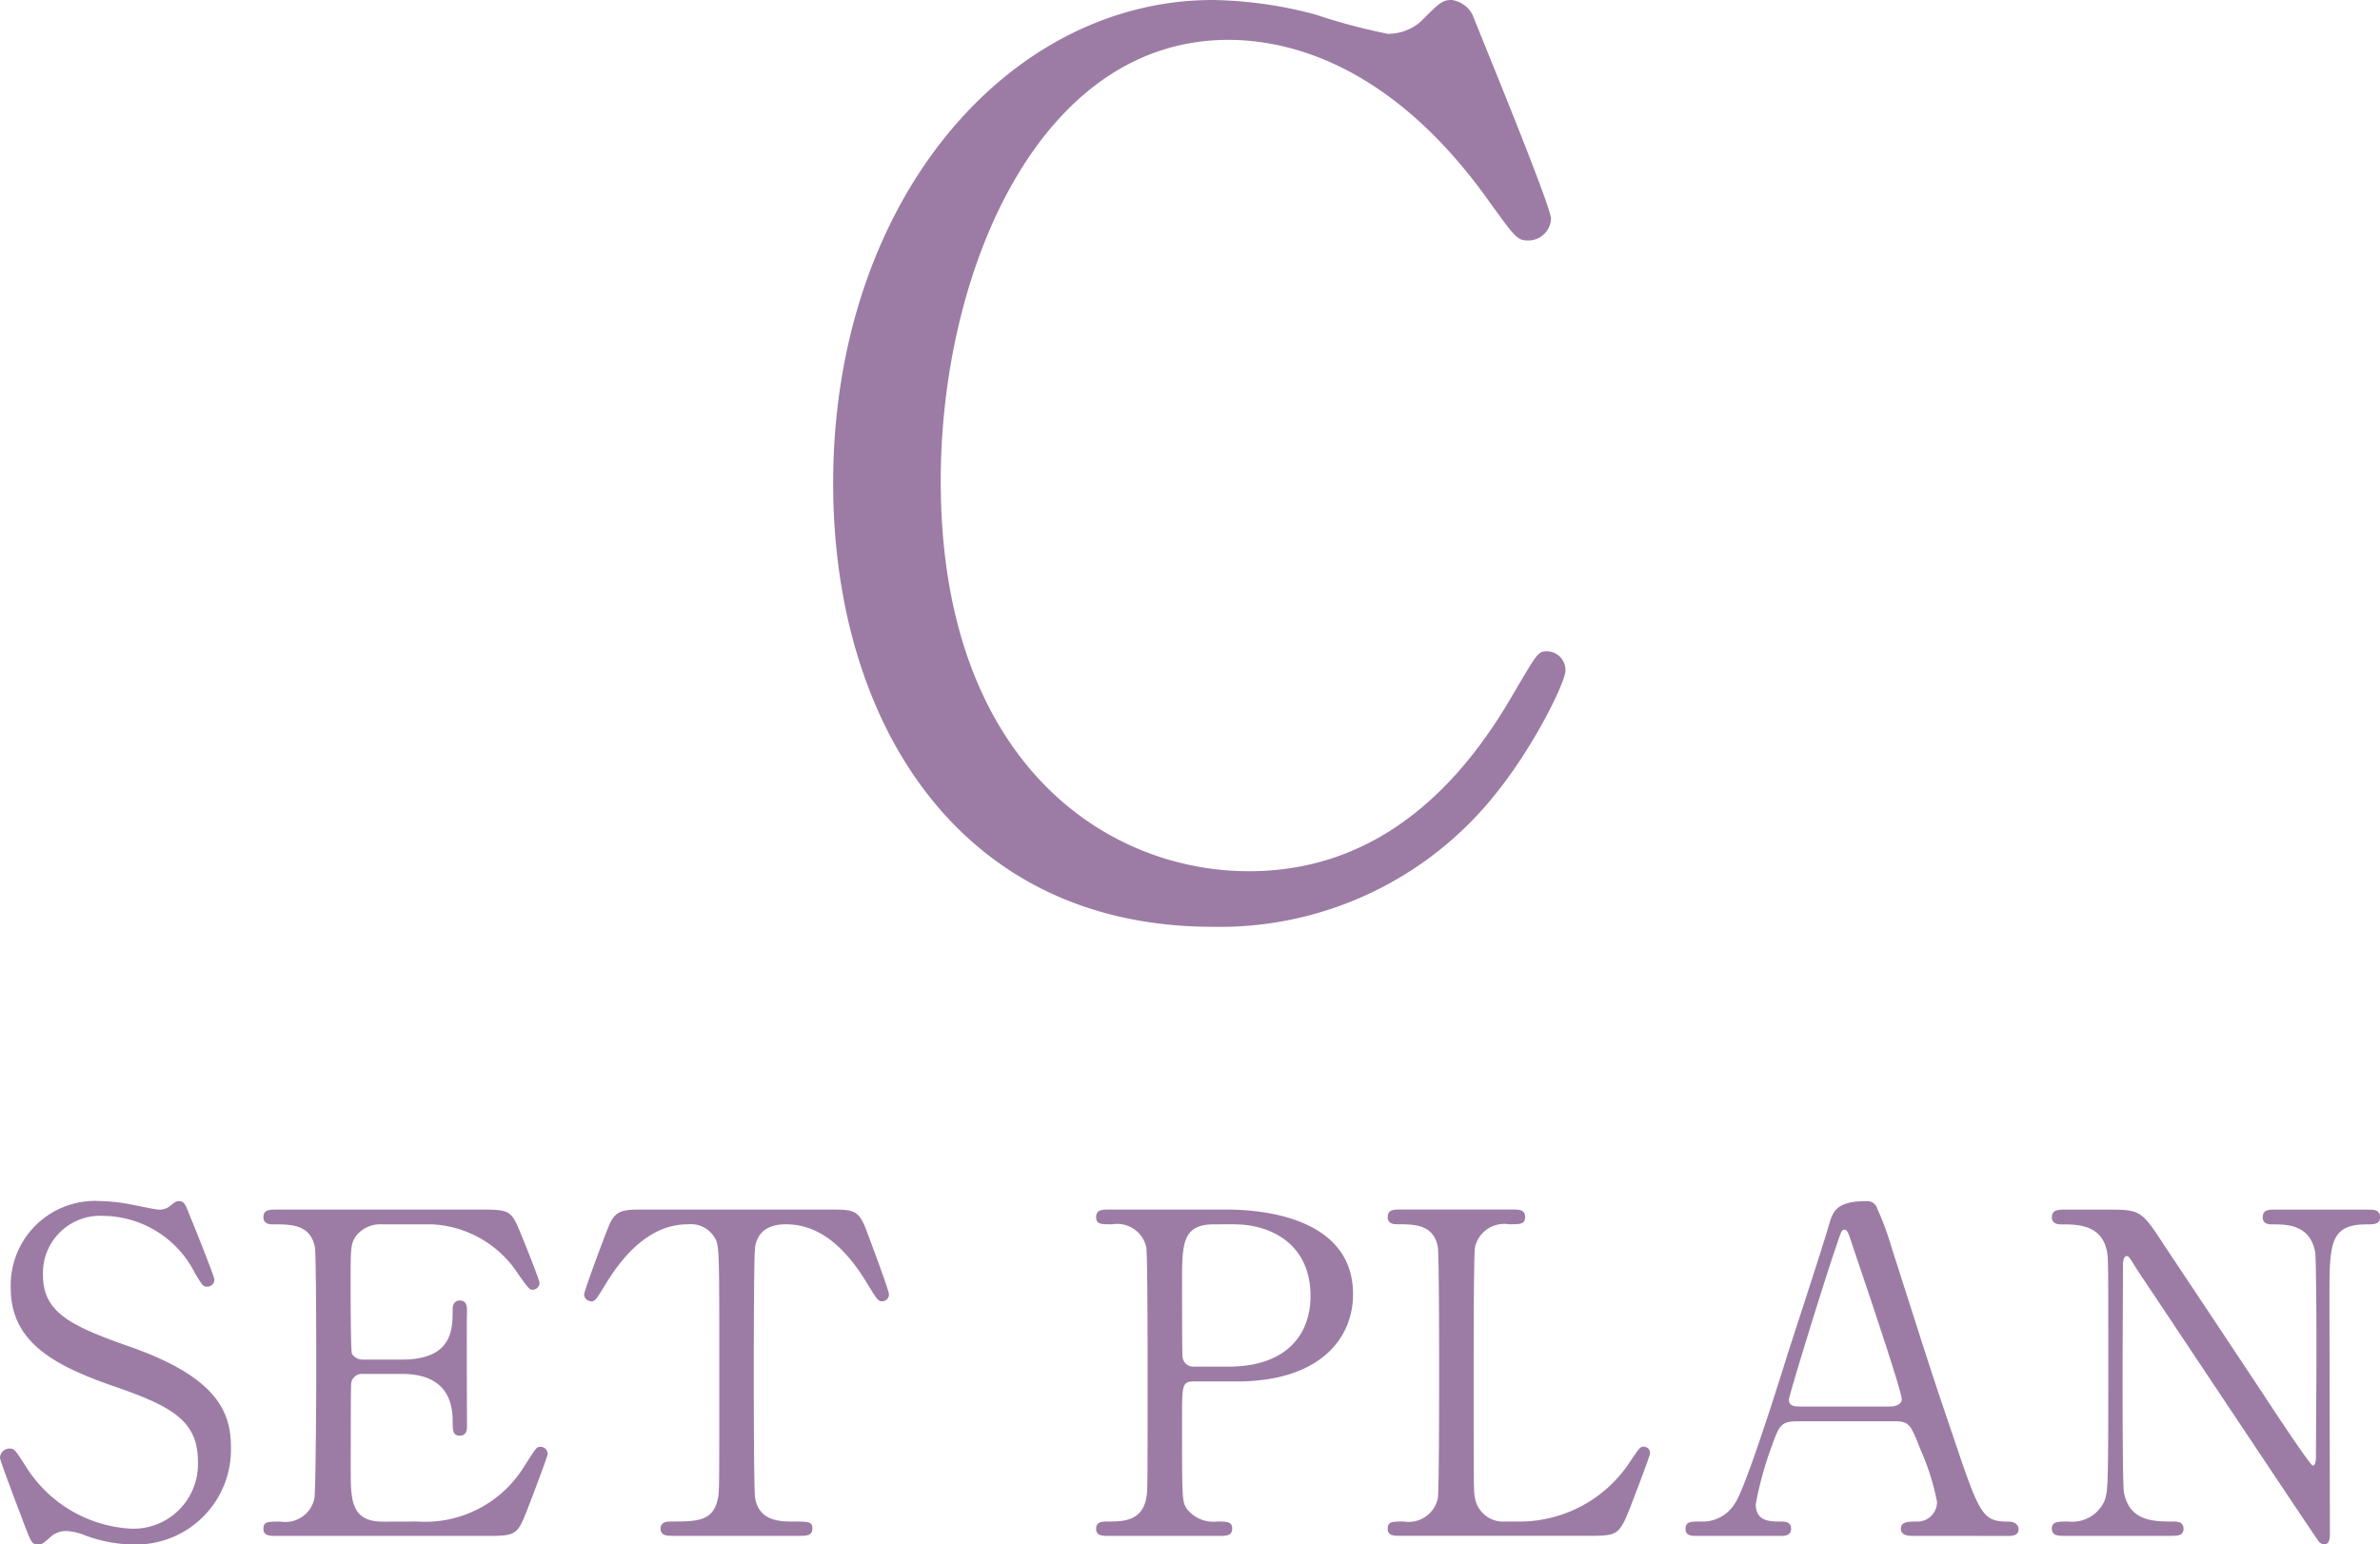
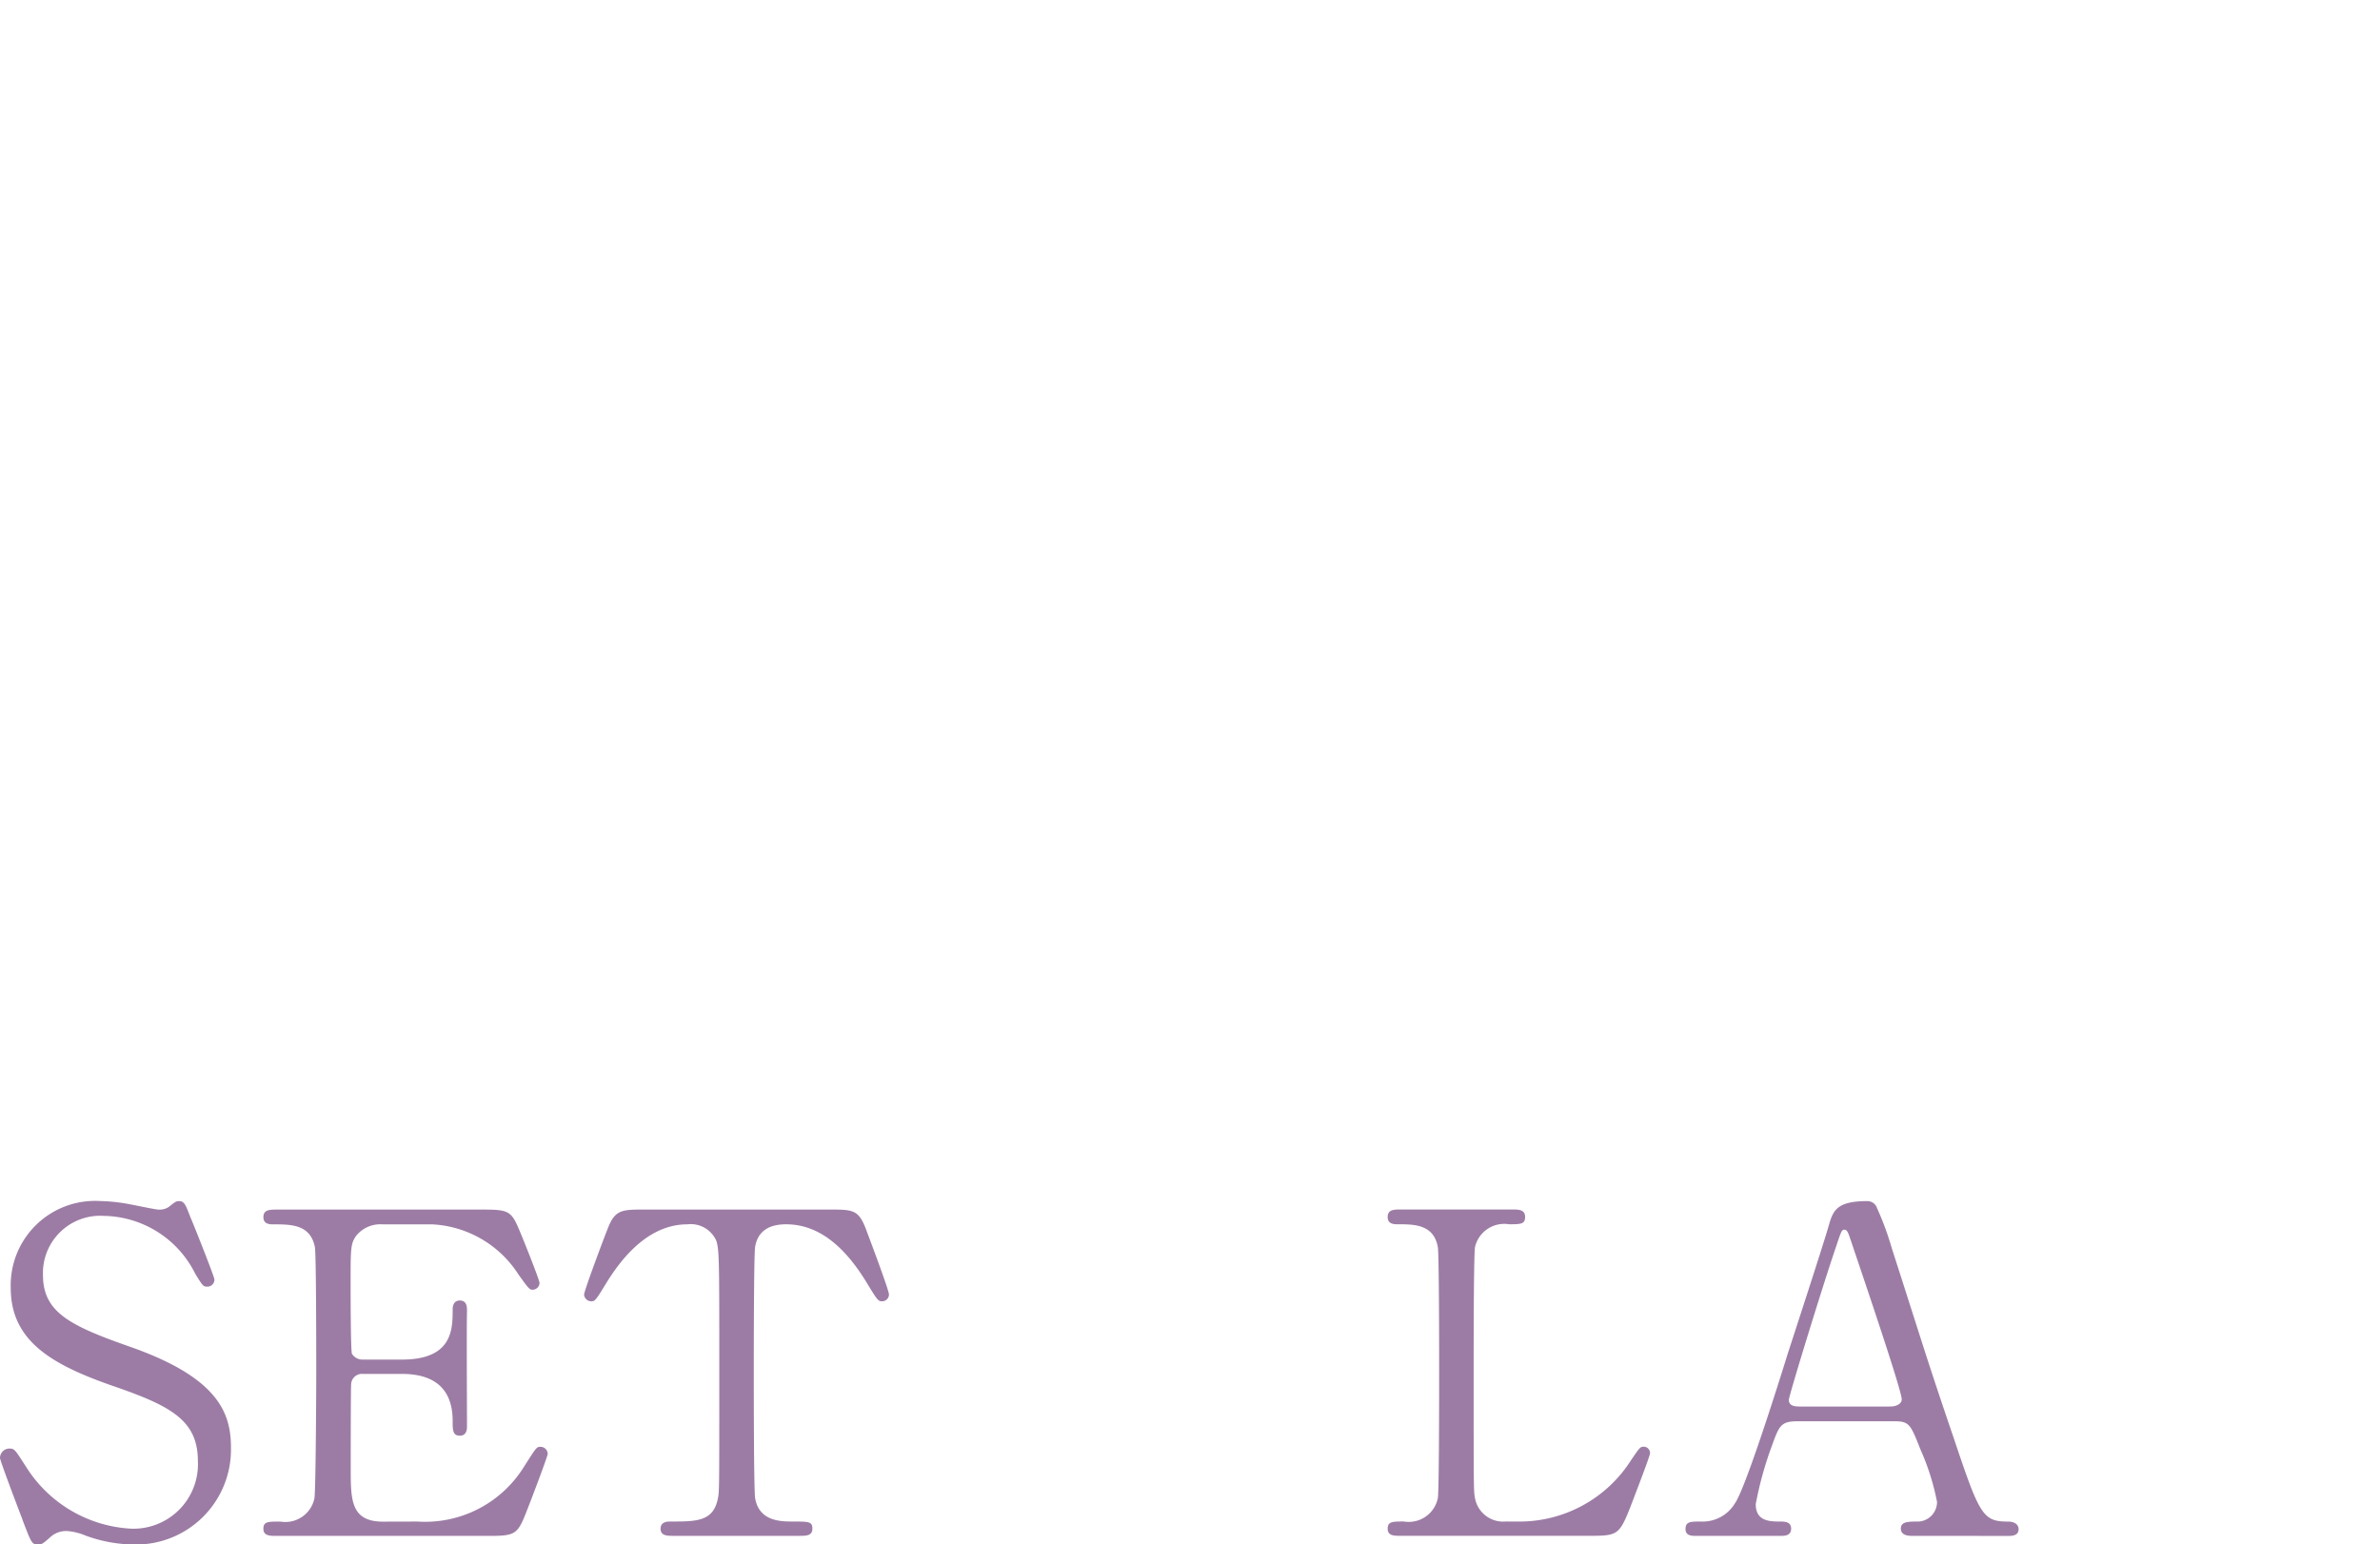
<svg xmlns="http://www.w3.org/2000/svg" width="130.29" height="84.552" viewBox="0 0 130.29 84.552">
  <defs>
    <clipPath id="clip-path">
      <rect id="長方形_1267" data-name="長方形 1267" width="130.29" height="84.552" fill="#9c7ca5" />
    </clipPath>
  </defs>
  <g id="グループ_1269" data-name="グループ 1269" transform="translate(0 0)">
    <g id="グループ_1268" data-name="グループ 1268" transform="translate(0 0)" clip-path="url(#clip-path)">
-       <path id="パス_5598" data-name="パス 5598" d="M72.228.794c0,.066,4.3,10.452,4.3,11.18a1.241,1.241,0,0,1-1.258,1.191c-.6,0-.726-.2-2.116-2.117-5.624-7.938-11.512-8.865-14.29-8.865-10.386,0-15.745,12.7-15.745,24.146,0,15.349,9,21.369,16.87,21.369,4.63,0,9.922-1.985,14.289-9.394,1.52-2.58,1.52-2.647,2.051-2.647a1.032,1.032,0,0,1,.991,1.058c0,.6-1.653,4.037-3.771,6.682a19.29,19.29,0,0,1-15.545,7.344c-13.96,0-20.774-11.312-20.774-24.28C37.233,10.982,46.825,0,58.007,0a22.935,22.935,0,0,1,5.622.794A32.173,32.173,0,0,0,67.6,1.852a2.729,2.729,0,0,0,1.786-.662C70.442.132,70.575,0,71.1,0a1.518,1.518,0,0,1,1.125.794" transform="translate(8.38 0)" fill="#9c7ca5" />
      <path id="パス_5599" data-name="パス 5599" d="M1.226,71.1C1.054,70.658,0,67.888,0,67.741a.519.519,0,0,1,.539-.515c.27,0,.319.122.908,1.03a7.239,7.239,0,0,0,5.759,3.357,3.532,3.532,0,0,0,3.627-3.7c0-2.23-1.471-3.014-4.583-4.092C2.843,62.645.588,61.346.588,58.43a4.619,4.619,0,0,1,4.9-4.755,9.654,9.654,0,0,1,1.74.2c.271.049,1.3.27,1.471.27a.932.932,0,0,0,.539-.147c.343-.27.392-.319.564-.319.294,0,.368.221.613.858.173.392,1.323,3.284,1.323,3.431a.385.385,0,0,1-.417.392c-.2,0-.245-.074-.636-.711a5.682,5.682,0,0,0-5-3.162,3.135,3.135,0,0,0-3.333,3.235c0,2.034,1.47,2.769,4.68,3.9,4.951,1.716,5.612,3.676,5.612,5.563a5.2,5.2,0,0,1-5.318,5.294,7.884,7.884,0,0,1-2.646-.49,3.2,3.2,0,0,0-.979-.245,1.267,1.267,0,0,0-.932.319c-.417.368-.466.417-.711.417-.319,0-.368-.147-.833-1.372" transform="translate(0 12.081)" fill="#9c7ca5" />
      <path id="パス_5600" data-name="パス 5600" d="M20.2,71.136A6.37,6.37,0,0,0,26.058,68.1c.613-.957.662-1.055.858-1.055a.391.391,0,0,1,.417.392c0,.124-.882,2.451-1.029,2.819-.614,1.593-.637,1.666-2.231,1.666H12.53c-.417,0-.76,0-.76-.392s.245-.392.932-.392a1.625,1.625,0,0,0,1.862-1.274c.074-.417.1-6.053.1-6.765,0-.98,0-6.542-.074-6.984-.245-1.25-1.3-1.25-2.279-1.25-.172,0-.54,0-.54-.392,0-.417.343-.417.76-.417H23.7c1.52,0,1.643.049,2.133,1.25.147.343,1.054,2.6,1.054,2.77a.382.382,0,0,1-.392.368c-.147,0-.2-.049-.76-.833a5.964,5.964,0,0,0-4.706-2.745h-2.72a1.7,1.7,0,0,0-1.47.637c-.294.441-.294.662-.294,2.6,0,.319,0,3.651.072,3.848a.68.68,0,0,0,.589.317h2.155c2.77,0,2.77-1.666,2.77-2.744,0-.074,0-.49.392-.49.417,0,.393.417.393.613-.026.907,0,5.294,0,6.274,0,.123,0,.515-.393.515s-.392-.319-.392-.809c0-2.083-1.4-2.574-2.77-2.574H17.212a.591.591,0,0,0-.638.565c-.023.2-.023,4.239-.023,4.607,0,1.715,0,2.916,1.764,2.916Z" transform="translate(2.649 12.167)" fill="#9c7ca5" />
      <path id="パス_5601" data-name="パス 5601" d="M39.507,54.055c1.323,0,1.617,0,2.034,1.1.2.539,1.25,3.309,1.25,3.554a.377.377,0,0,1-.392.368c-.2,0-.27-.1-.833-1.029-1.3-2.133-2.745-3.186-4.411-3.186-.956,0-1.544.392-1.691,1.225-.074.442-.074,5.981-.074,7.009,0,.686,0,6.348.074,6.765.221,1.25,1.372,1.274,2.034,1.274.908,0,1.1,0,1.1.392s-.344.392-.736.392H31c-.344,0-.712,0-.712-.392s.392-.392.539-.392c1.447,0,2.353,0,2.6-1.274.075-.392.075-.417.075-6.936,0-6.053,0-6.715-.172-7.18a1.528,1.528,0,0,0-1.568-.882c-1.961,0-3.408,1.544-4.413,3.162-.587.956-.636,1.054-.858,1.054a.4.4,0,0,1-.391-.368c0-.2,1.1-3.137,1.3-3.627.392-1.029.785-1.029,2.01-1.029Z" transform="translate(5.875 12.167)" fill="#9c7ca5" />
-       <path id="パス_5602" data-name="パス 5602" d="M56.063,54.055c.931,0,6.984,0,6.984,4.631,0,2.549-1.961,4.779-6.348,4.779H54.347c-.662,0-.662.2-.662,2.058,0,4.485,0,4.509.27,4.926a1.833,1.833,0,0,0,1.643.686c.538,0,.833,0,.833.392s-.344.393-.686.393H49.692c-.368,0-.711,0-.711-.393s.366-.392.613-.392c.832,0,1.887,0,2.132-1.274.074-.392.074-.417.074-6.935,0-1.152,0-6.4-.074-6.813a1.627,1.627,0,0,0-1.863-1.25c-.613,0-.881,0-.881-.393,0-.415.343-.415.711-.415Zm.147,8.6c3.235,0,4.509-1.789,4.509-3.872,0-2.7-1.985-3.92-4.215-3.92H55.451c-1.765,0-1.765,1.078-1.765,3.21,0,.343,0,3.823.025,4.044a.6.6,0,0,0,.637.539Z" transform="translate(11.024 12.167)" fill="#9c7ca5" />
      <path id="パス_5603" data-name="パス 5603" d="M69.141,71.136A7.236,7.236,0,0,0,75.317,67.8c.467-.686.516-.76.687-.76a.342.342,0,0,1,.366.368c0,.148-.93,2.549-1.078,2.941-.613,1.544-.711,1.568-2.3,1.568H62.721c-.368,0-.711,0-.711-.392s.27-.392.882-.392a1.627,1.627,0,0,0,1.863-1.274c.072-.417.072-6.053.072-6.765,0-.98,0-6.542-.072-6.984-.222-1.25-1.3-1.25-2.206-1.25-.172,0-.539,0-.539-.392,0-.417.343-.417.711-.417H68.8c.391,0,.734,0,.734.417,0,.392-.268.392-.881.392a1.642,1.642,0,0,0-1.863,1.25c-.074.442-.074,5.661-.074,6.813,0,6.52,0,6.544.074,6.936a1.568,1.568,0,0,0,1.691,1.274Z" transform="translate(13.957 12.167)" fill="#9c7ca5" />
      <path id="パス_5604" data-name="パス 5604" d="M87.695,72.006c-.27,0-.588-.074-.588-.392,0-.392.392-.392.981-.392a1.074,1.074,0,0,0,1-1.078,13.209,13.209,0,0,0-.907-2.868c-.539-1.372-.613-1.544-1.421-1.544H81.446c-.907,0-1,.245-1.4,1.348a19.563,19.563,0,0,0-.882,3.186c0,.956.784.956,1.372.956.294,0,.565.049.565.392,0,.392-.369.392-.565.392H75.834c-.2,0-.515-.025-.515-.368,0-.417.271-.417.834-.417a2.058,2.058,0,0,0,1.861-.98c.565-.76,2.378-6.519,2.917-8.258C81.25,61,82.818,56.2,83.137,55.1c.245-.859.391-1.422,2.132-1.422a.559.559,0,0,1,.539.392,16.239,16.239,0,0,1,.809,2.205c1.715,5.318,1.862,5.907,3.407,10.44,1.4,4.166,1.568,4.509,2.965,4.509.319,0,.565.147.565.417,0,.368-.393.368-.565.368Zm-1.152-7.082c.27,0,.613-.122.613-.392,0-.515-2.328-7.327-2.77-8.65-.146-.418-.195-.638-.368-.638-.147,0-.17.074-.441.882-.685,1.986-2.6,8.21-2.6,8.431,0,.368.368.368.687.368Z" transform="translate(16.952 12.081)" fill="#9c7ca5" />
-       <path id="パス_5605" data-name="パス 5605" d="M92.425,71.92c-.369,0-.736,0-.736-.392s.3-.392.908-.392a1.936,1.936,0,0,0,1.96-1.1c.2-.562.221-.588.221-7.082,0-6.176,0-6.2-.073-6.617-.294-1.47-1.642-1.47-2.475-1.47-.147,0-.54,0-.54-.392,0-.417.368-.417.736-.417H94.8c1.764,0,1.813.074,3.063,1.985,1.5,2.254,3.9,5.857,5.393,8.112.319.49,2.573,3.92,2.72,3.92.1,0,.172-.172.172-.49,0-.686.025-4.7.025-5.563,0-.882,0-5.22-.074-5.661-.294-1.495-1.545-1.495-2.353-1.495-.147,0-.515,0-.515-.392,0-.417.344-.417.687-.417h5.1c.271,0,.638,0,.638.417,0,.392-.344.392-.735.392-2.035,0-2.035,1.1-2.035,4.044,0,1.838.024,10.906.024,12.939,0,.123,0,.539-.317.539a.428.428,0,0,1-.32-.2c-.147-.172-9.754-14.607-9.877-14.778-.441-.711-.49-.807-.613-.807s-.2.195-.2.464c0,.883-.023,5.147-.023,6.127s0,5.858.072,6.324c.294,1.617,1.642,1.617,2.7,1.617.2,0,.564,0,.564.392s-.317.392-.783.392Z" transform="translate(20.637 12.167)" fill="#9c7ca5" />
    </g>
  </g>
</svg>